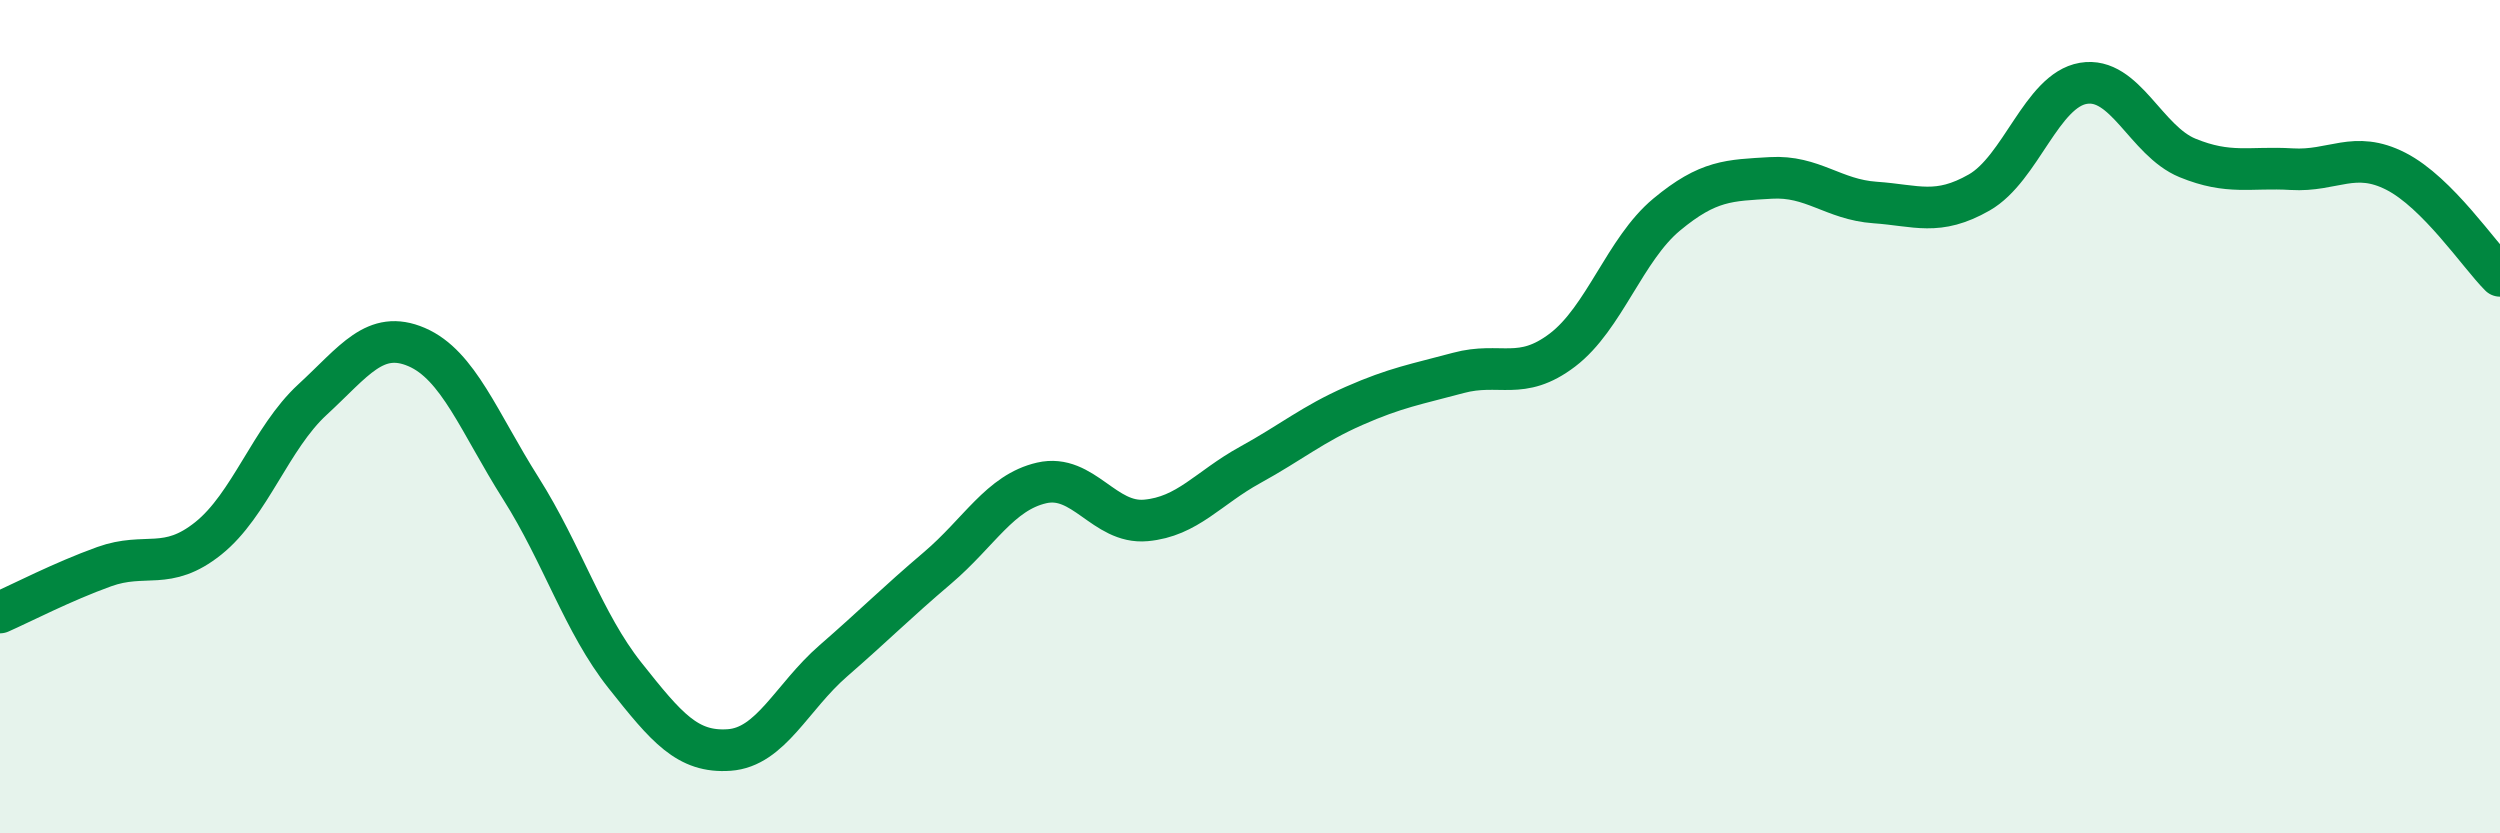
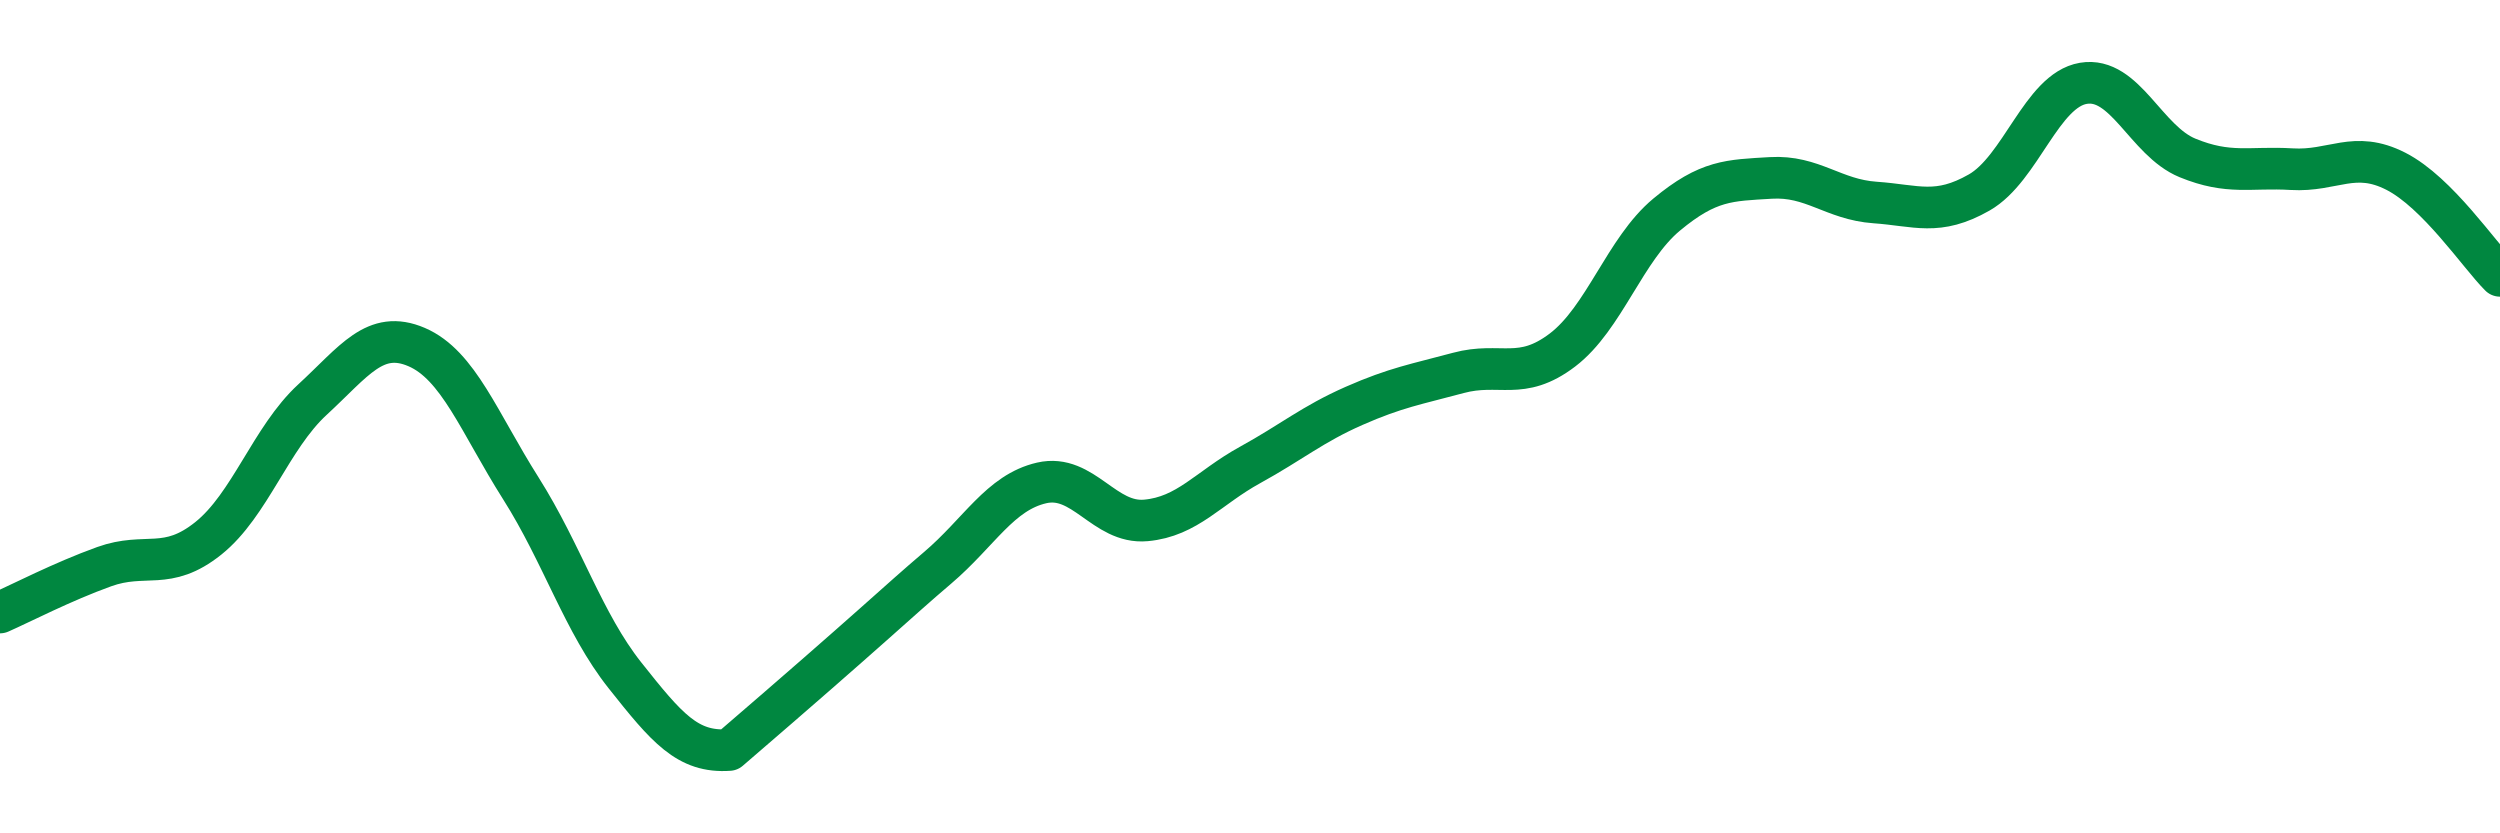
<svg xmlns="http://www.w3.org/2000/svg" width="60" height="20" viewBox="0 0 60 20">
-   <path d="M 0,14.7 C 0.5,14.48 1.5,13.96 2.5,13.6 C 3.5,13.24 4,13.72 5,12.92 C 6,12.12 6.5,10.51 7.5,9.59 C 8.5,8.67 9,7.9 10,8.33 C 11,8.76 11.5,10.14 12.5,11.72 C 13.5,13.3 14,14.95 15,16.21 C 16,17.47 16.5,18.07 17.5,18 C 18.5,17.93 19,16.73 20,15.86 C 21,14.99 21.5,14.48 22.5,13.63 C 23.5,12.78 24,11.82 25,11.59 C 26,11.36 26.5,12.58 27.5,12.49 C 28.5,12.4 29,11.71 30,11.16 C 31,10.61 31.5,10.18 32.5,9.74 C 33.5,9.3 34,9.22 35,8.95 C 36,8.68 36.5,9.16 37.5,8.4 C 38.5,7.64 39,5.98 40,5.15 C 41,4.32 41.5,4.33 42.5,4.27 C 43.5,4.21 44,4.79 45,4.86 C 46,4.93 46.5,5.19 47.5,4.62 C 48.5,4.05 49,2.17 50,2 C 51,1.83 51.5,3.38 52.5,3.79 C 53.5,4.2 54,4 55,4.06 C 56,4.12 56.5,3.6 57.5,4.11 C 58.5,4.62 59.5,6.12 60,6.62L60 20L0 20Z" fill="#008740" opacity="0.1" stroke-linecap="round" stroke-linejoin="round" />
-   <path d="M 0,14.7 C 0.5,14.48 1.5,13.96 2.5,13.6 C 3.5,13.24 4,13.72 5,12.92 C 6,12.12 6.5,10.51 7.5,9.59 C 8.5,8.67 9,7.9 10,8.33 C 11,8.76 11.5,10.14 12.5,11.72 C 13.5,13.3 14,14.95 15,16.21 C 16,17.47 16.5,18.07 17.5,18 C 18.5,17.93 19,16.73 20,15.86 C 21,14.99 21.5,14.48 22.5,13.63 C 23.5,12.78 24,11.82 25,11.59 C 26,11.36 26.5,12.58 27.5,12.49 C 28.5,12.4 29,11.71 30,11.16 C 31,10.61 31.5,10.18 32.5,9.74 C 33.5,9.3 34,9.22 35,8.95 C 36,8.68 36.5,9.16 37.5,8.4 C 38.5,7.64 39,5.98 40,5.15 C 41,4.32 41.5,4.33 42.5,4.27 C 43.5,4.21 44,4.79 45,4.86 C 46,4.93 46.5,5.19 47.5,4.62 C 48.5,4.05 49,2.17 50,2 C 51,1.83 51.5,3.38 52.5,3.79 C 53.5,4.2 54,4 55,4.06 C 56,4.12 56.5,3.6 57.5,4.11 C 58.5,4.62 59.5,6.12 60,6.62" stroke="#008740" stroke-width="1" fill="none" stroke-linecap="round" stroke-linejoin="round" />
+   <path d="M 0,14.7 C 0.5,14.48 1.5,13.96 2.5,13.6 C 3.5,13.24 4,13.72 5,12.92 C 6,12.12 6.5,10.51 7.5,9.59 C 8.5,8.67 9,7.9 10,8.33 C 11,8.76 11.5,10.14 12.5,11.72 C 13.5,13.3 14,14.95 15,16.21 C 16,17.47 16.5,18.07 17.5,18 C 21,14.99 21.5,14.48 22.5,13.63 C 23.5,12.78 24,11.82 25,11.59 C 26,11.36 26.5,12.58 27.5,12.49 C 28.5,12.4 29,11.71 30,11.16 C 31,10.61 31.5,10.18 32.5,9.74 C 33.5,9.3 34,9.22 35,8.95 C 36,8.68 36.5,9.16 37.5,8.4 C 38.5,7.64 39,5.98 40,5.15 C 41,4.32 41.5,4.33 42.5,4.27 C 43.5,4.21 44,4.79 45,4.86 C 46,4.93 46.5,5.19 47.5,4.62 C 48.5,4.05 49,2.17 50,2 C 51,1.83 51.5,3.38 52.5,3.79 C 53.5,4.2 54,4 55,4.06 C 56,4.12 56.5,3.6 57.5,4.11 C 58.5,4.62 59.5,6.12 60,6.62" stroke="#008740" stroke-width="1" fill="none" stroke-linecap="round" stroke-linejoin="round" />
</svg>